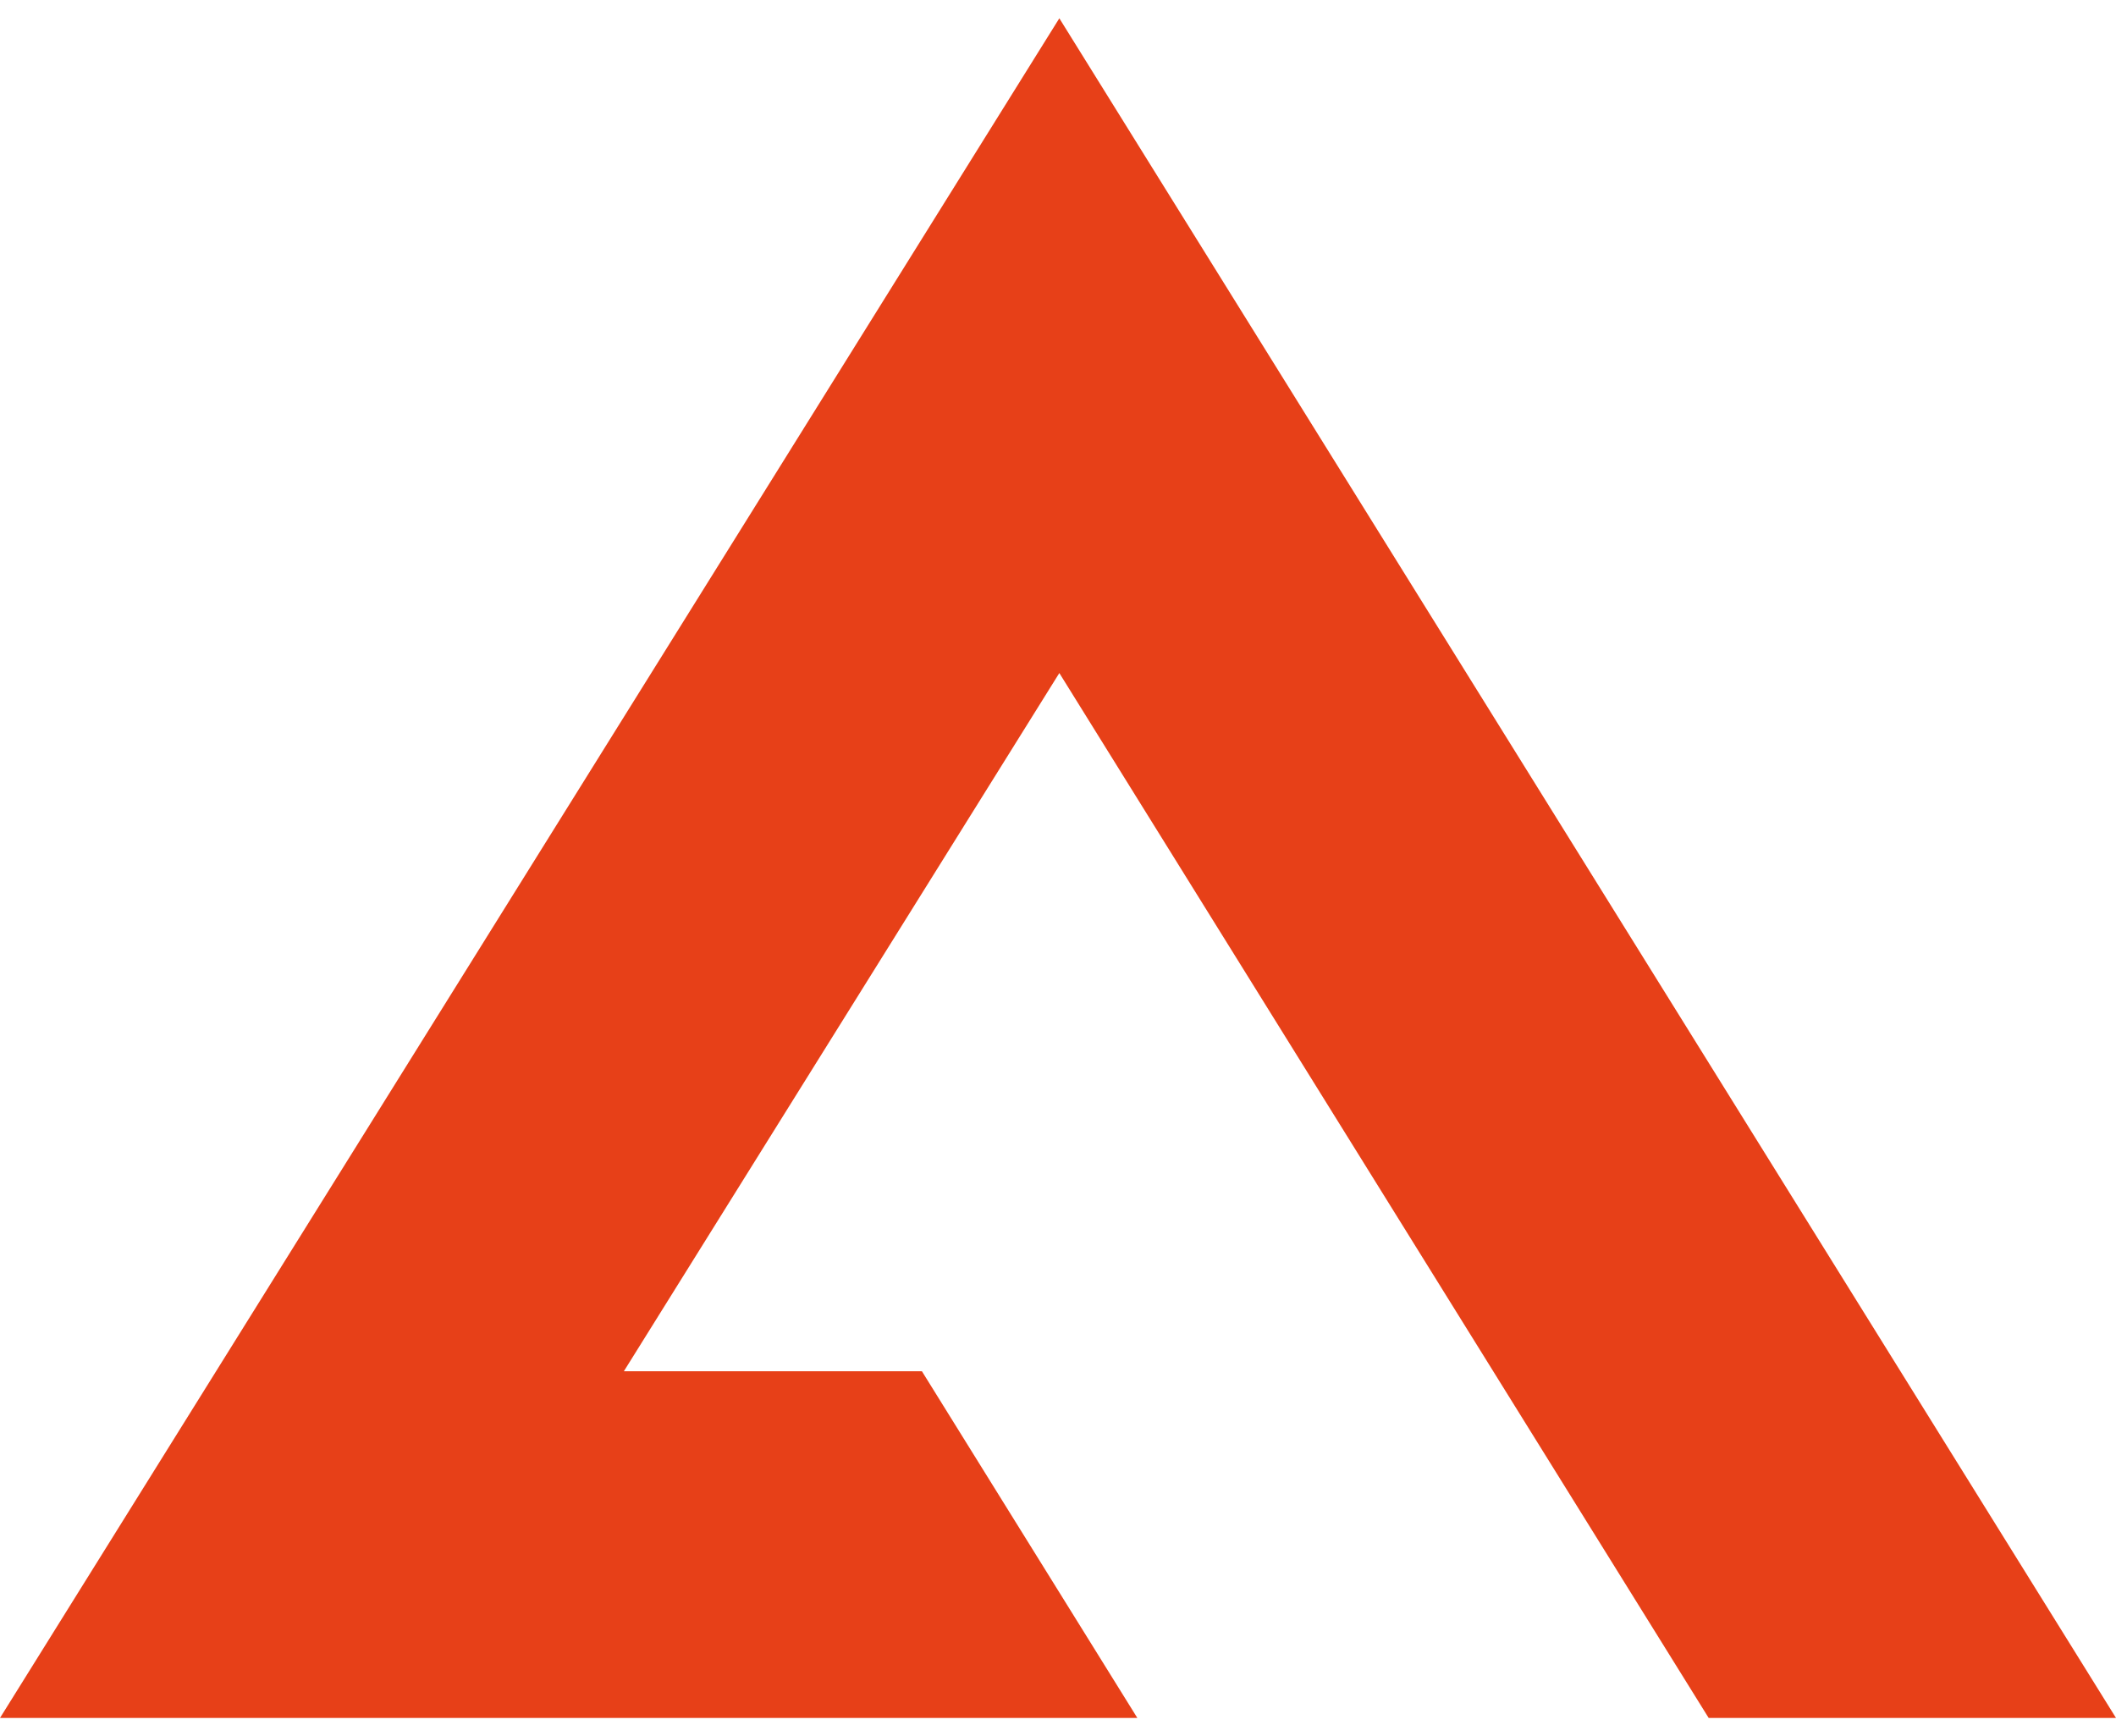
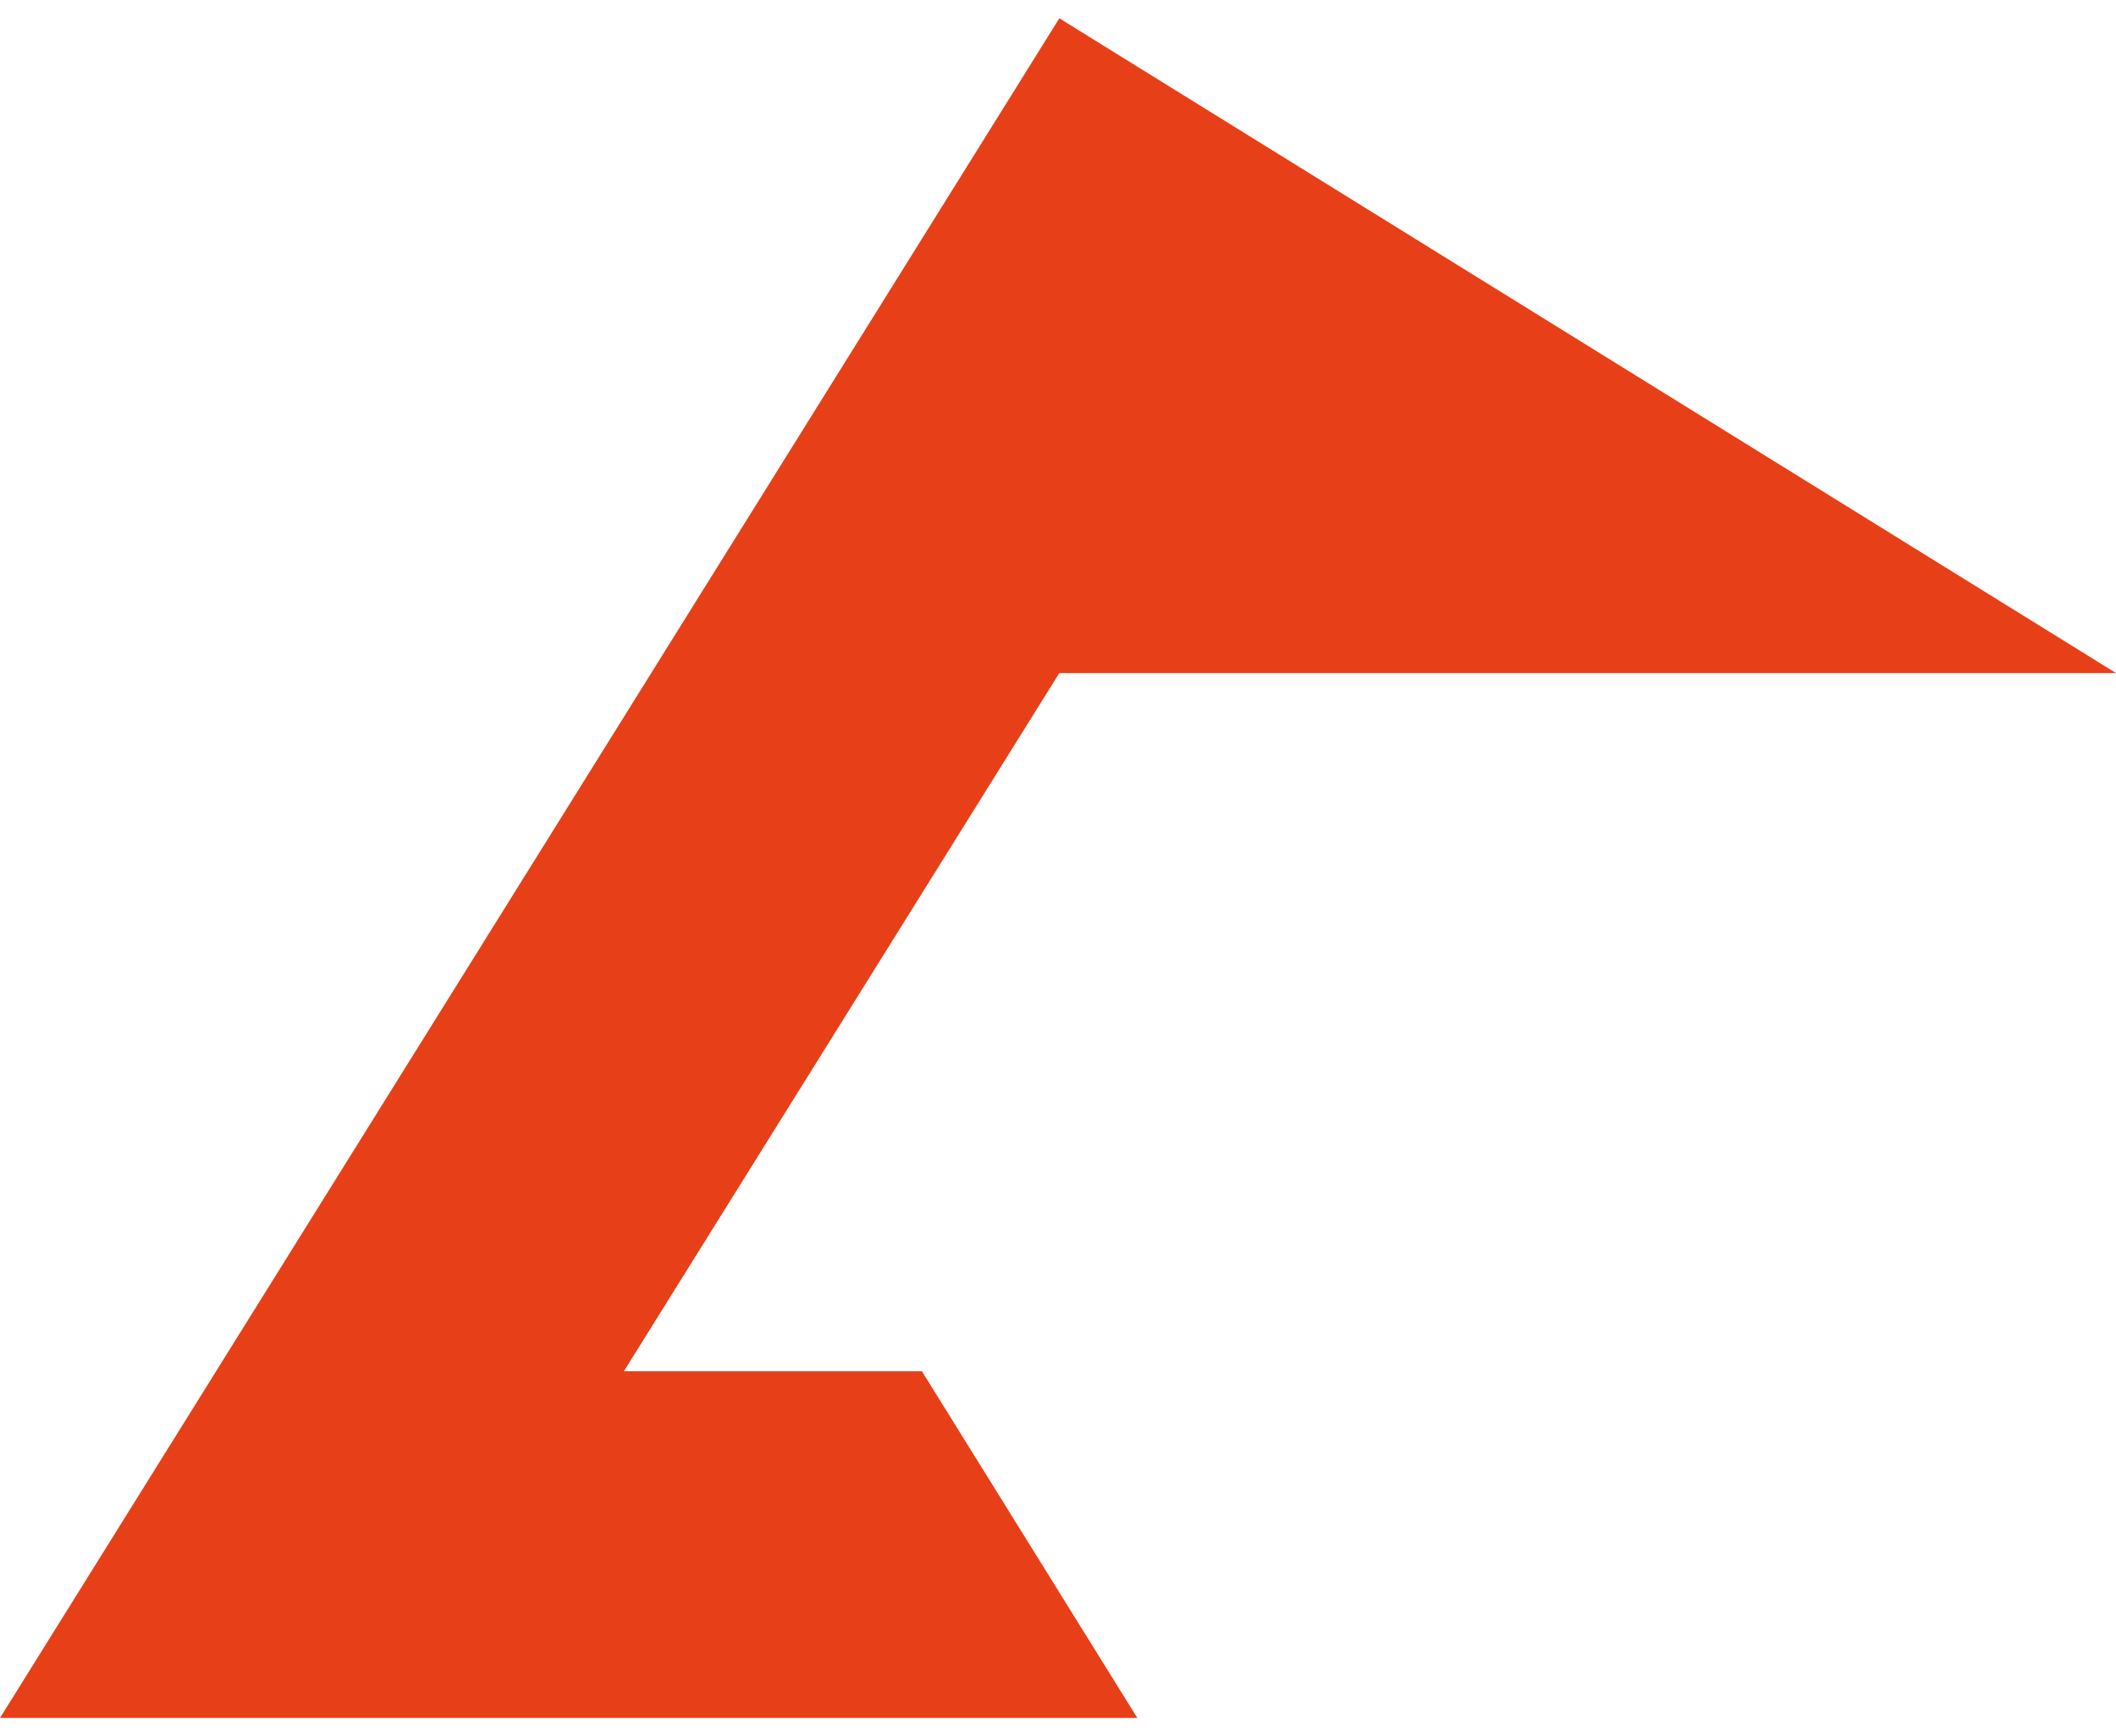
<svg xmlns="http://www.w3.org/2000/svg" width="39" height="32" viewBox="0 0 310 249" fill="none">
-   <path d="M0 249H166.623L135.065 198.212H91.396L155.195 95.922L250.325 249H310L155.195 0L0 249Z" fill="#E74018" />
+   <path d="M0 249H166.623L135.065 198.212H91.396L155.195 95.922H310L155.195 0L0 249Z" fill="#E74018" />
</svg>